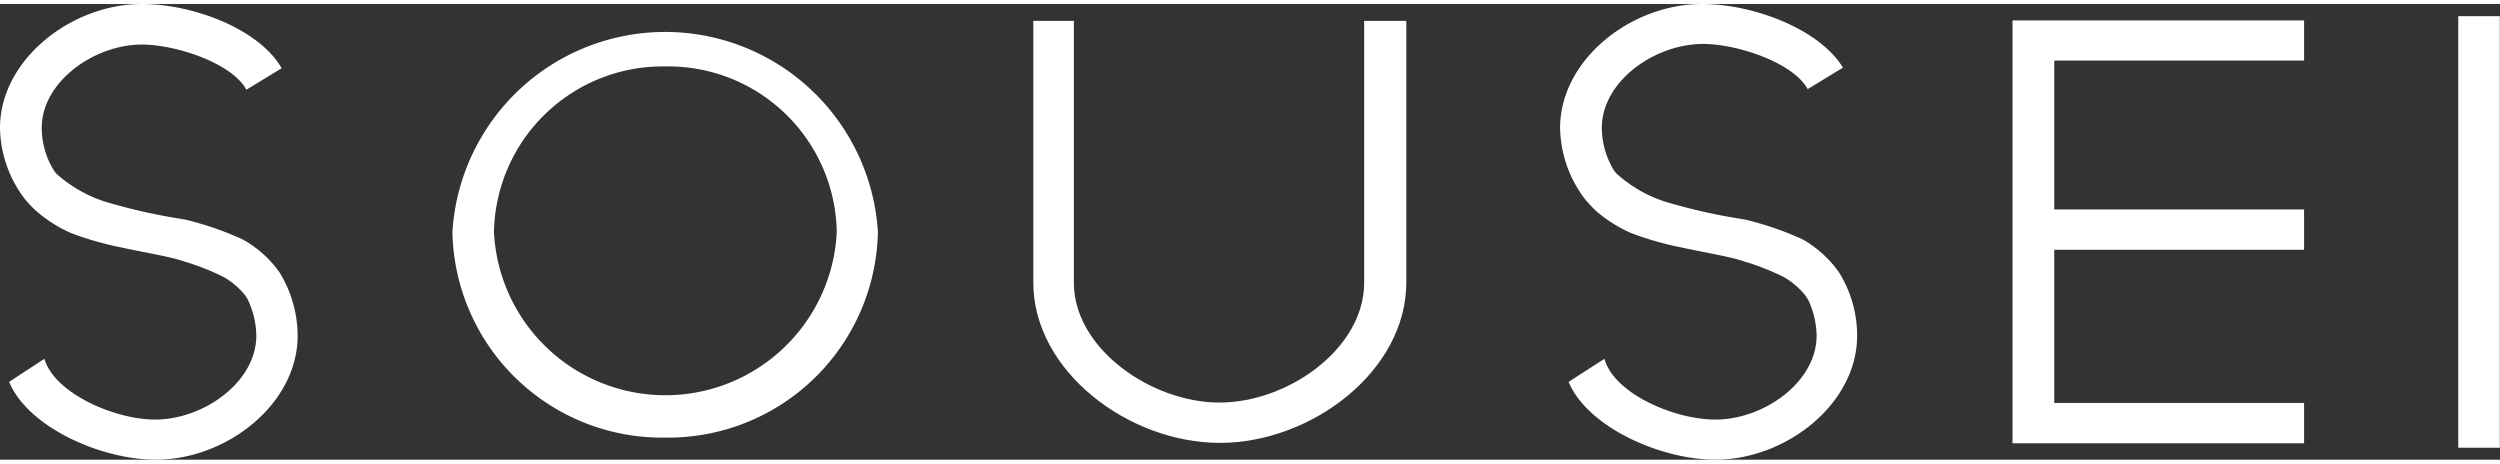
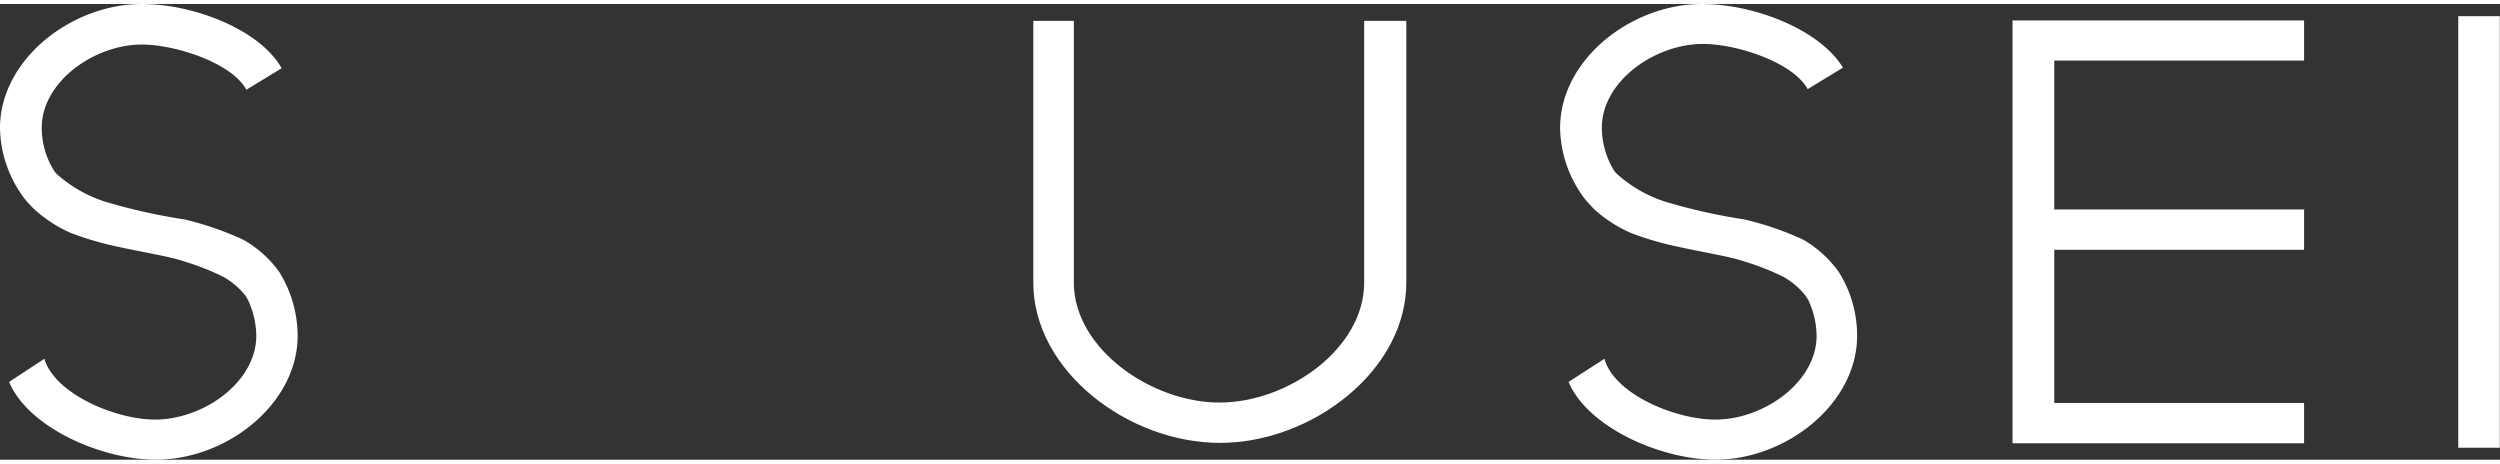
<svg xmlns="http://www.w3.org/2000/svg" width="124" height="23" viewBox="0 0 123.39 22.49">
  <rect x="0" y="0" width="123.39" height="22.49" fill="#333333" stroke="none" />
  <defs>
    <style>.cls-1{fill:#fff;}</style>
  </defs>
-   <path class="cls-1" d="M32.84,21.4A10.35,10.35,0,0,1,22.33,11.25a10.52,10.52,0,0,1,21,0A10.36,10.36,0,0,1,32.84,21.4Zm0-18.32a8.33,8.33,0,0,0-8.46,8.17,8.47,8.47,0,0,0,16.92,0A8.32,8.32,0,0,0,32.84,3.08Z" />
  <path class="cls-1" d="M12.25,14.63a4.27,4.27,0,0,1,.4,1.74c0,2.29-2.6,4.14-5,4.14-1.95,0-4.95-1.27-5.46-3L.45,18.65C1.39,20.9,5,22.49,7.69,22.49c3.5,0,7-2.75,7-6.12a6,6,0,0,0-.91-3.15h0A5.54,5.54,0,0,0,12,11.63a15.48,15.48,0,0,0-2.9-1,28.73,28.73,0,0,1-3.93-.88A6.68,6.68,0,0,1,2.81,8.4a1.15,1.15,0,0,1-.14-.17h0a4,4,0,0,1-.61-2.12C2.06,3.83,4.66,2,7,2c1.66,0,4.45.91,5.16,2.23l1.74-1.06C12.83,1.27,9.58,0,7,0,3.52,0,0,2.75,0,6.12A5.93,5.93,0,0,0,1.23,9.63h0a5.58,5.58,0,0,0,.53.56,6.76,6.76,0,0,0,1.71,1.1A15.35,15.35,0,0,0,5.92,12c.92.21,2.52.47,3.15.7a12,12,0,0,1,2,.79,3.8,3.8,0,0,1,1,.85A1.63,1.63,0,0,1,12.25,14.63Z" />
  <path class="cls-1" d="M89.26,14.63a4.27,4.27,0,0,1,.4,1.74c0,2.29-2.6,4.14-5,4.14-2,0-5-1.27-5.47-3l-1.77,1.14c.94,2.25,4.57,3.84,7.24,3.84,3.49,0,7-2.75,7-6.12a5.89,5.89,0,0,0-.91-3.15h0A5.64,5.64,0,0,0,89,11.63a15.33,15.33,0,0,0-2.91-1,28.31,28.31,0,0,1-3.92-.88A6.59,6.59,0,0,1,79.82,8.4a1.22,1.22,0,0,1-.15-.17h0a4.06,4.06,0,0,1-.61-2.12c0-2.29,2.6-4.14,5-4.14,1.66,0,4.44.91,5.16,2.23l1.74-1.06C89.83,1.27,86.59,0,84,0c-3.5,0-7,2.75-7,6.12a5.93,5.93,0,0,0,1.23,3.51h0a6.89,6.89,0,0,0,.52.56,6.82,6.82,0,0,0,1.72,1.1,15.05,15.05,0,0,0,2.45.71c.92.21,2.51.47,3.15.7a12.2,12.2,0,0,1,2,.79,3.85,3.85,0,0,1,1,.85A3,3,0,0,1,89.26,14.63Z" />
  <path class="cls-1" d="M67.33.83V13.75c0,3.26-3.76,5.92-7.14,5.92S53,17,53,13.75V.83H51V13.75c0,4.36,4.69,7.91,9.21,7.91s9.2-3.55,9.2-7.91V.83Z" />
  <polygon class="cls-1" points="113.72 2.79 113.72 0.81 99.33 0.81 99.33 21.68 113.72 21.68 113.72 19.69 101.39 19.69 101.39 12.13 113.72 12.13 113.72 10.14 101.39 10.14 101.39 2.79 113.72 2.79" />
  <rect class="cls-1" x="121.33" y="0.6" width="2.05" height="21.3" />
</svg>